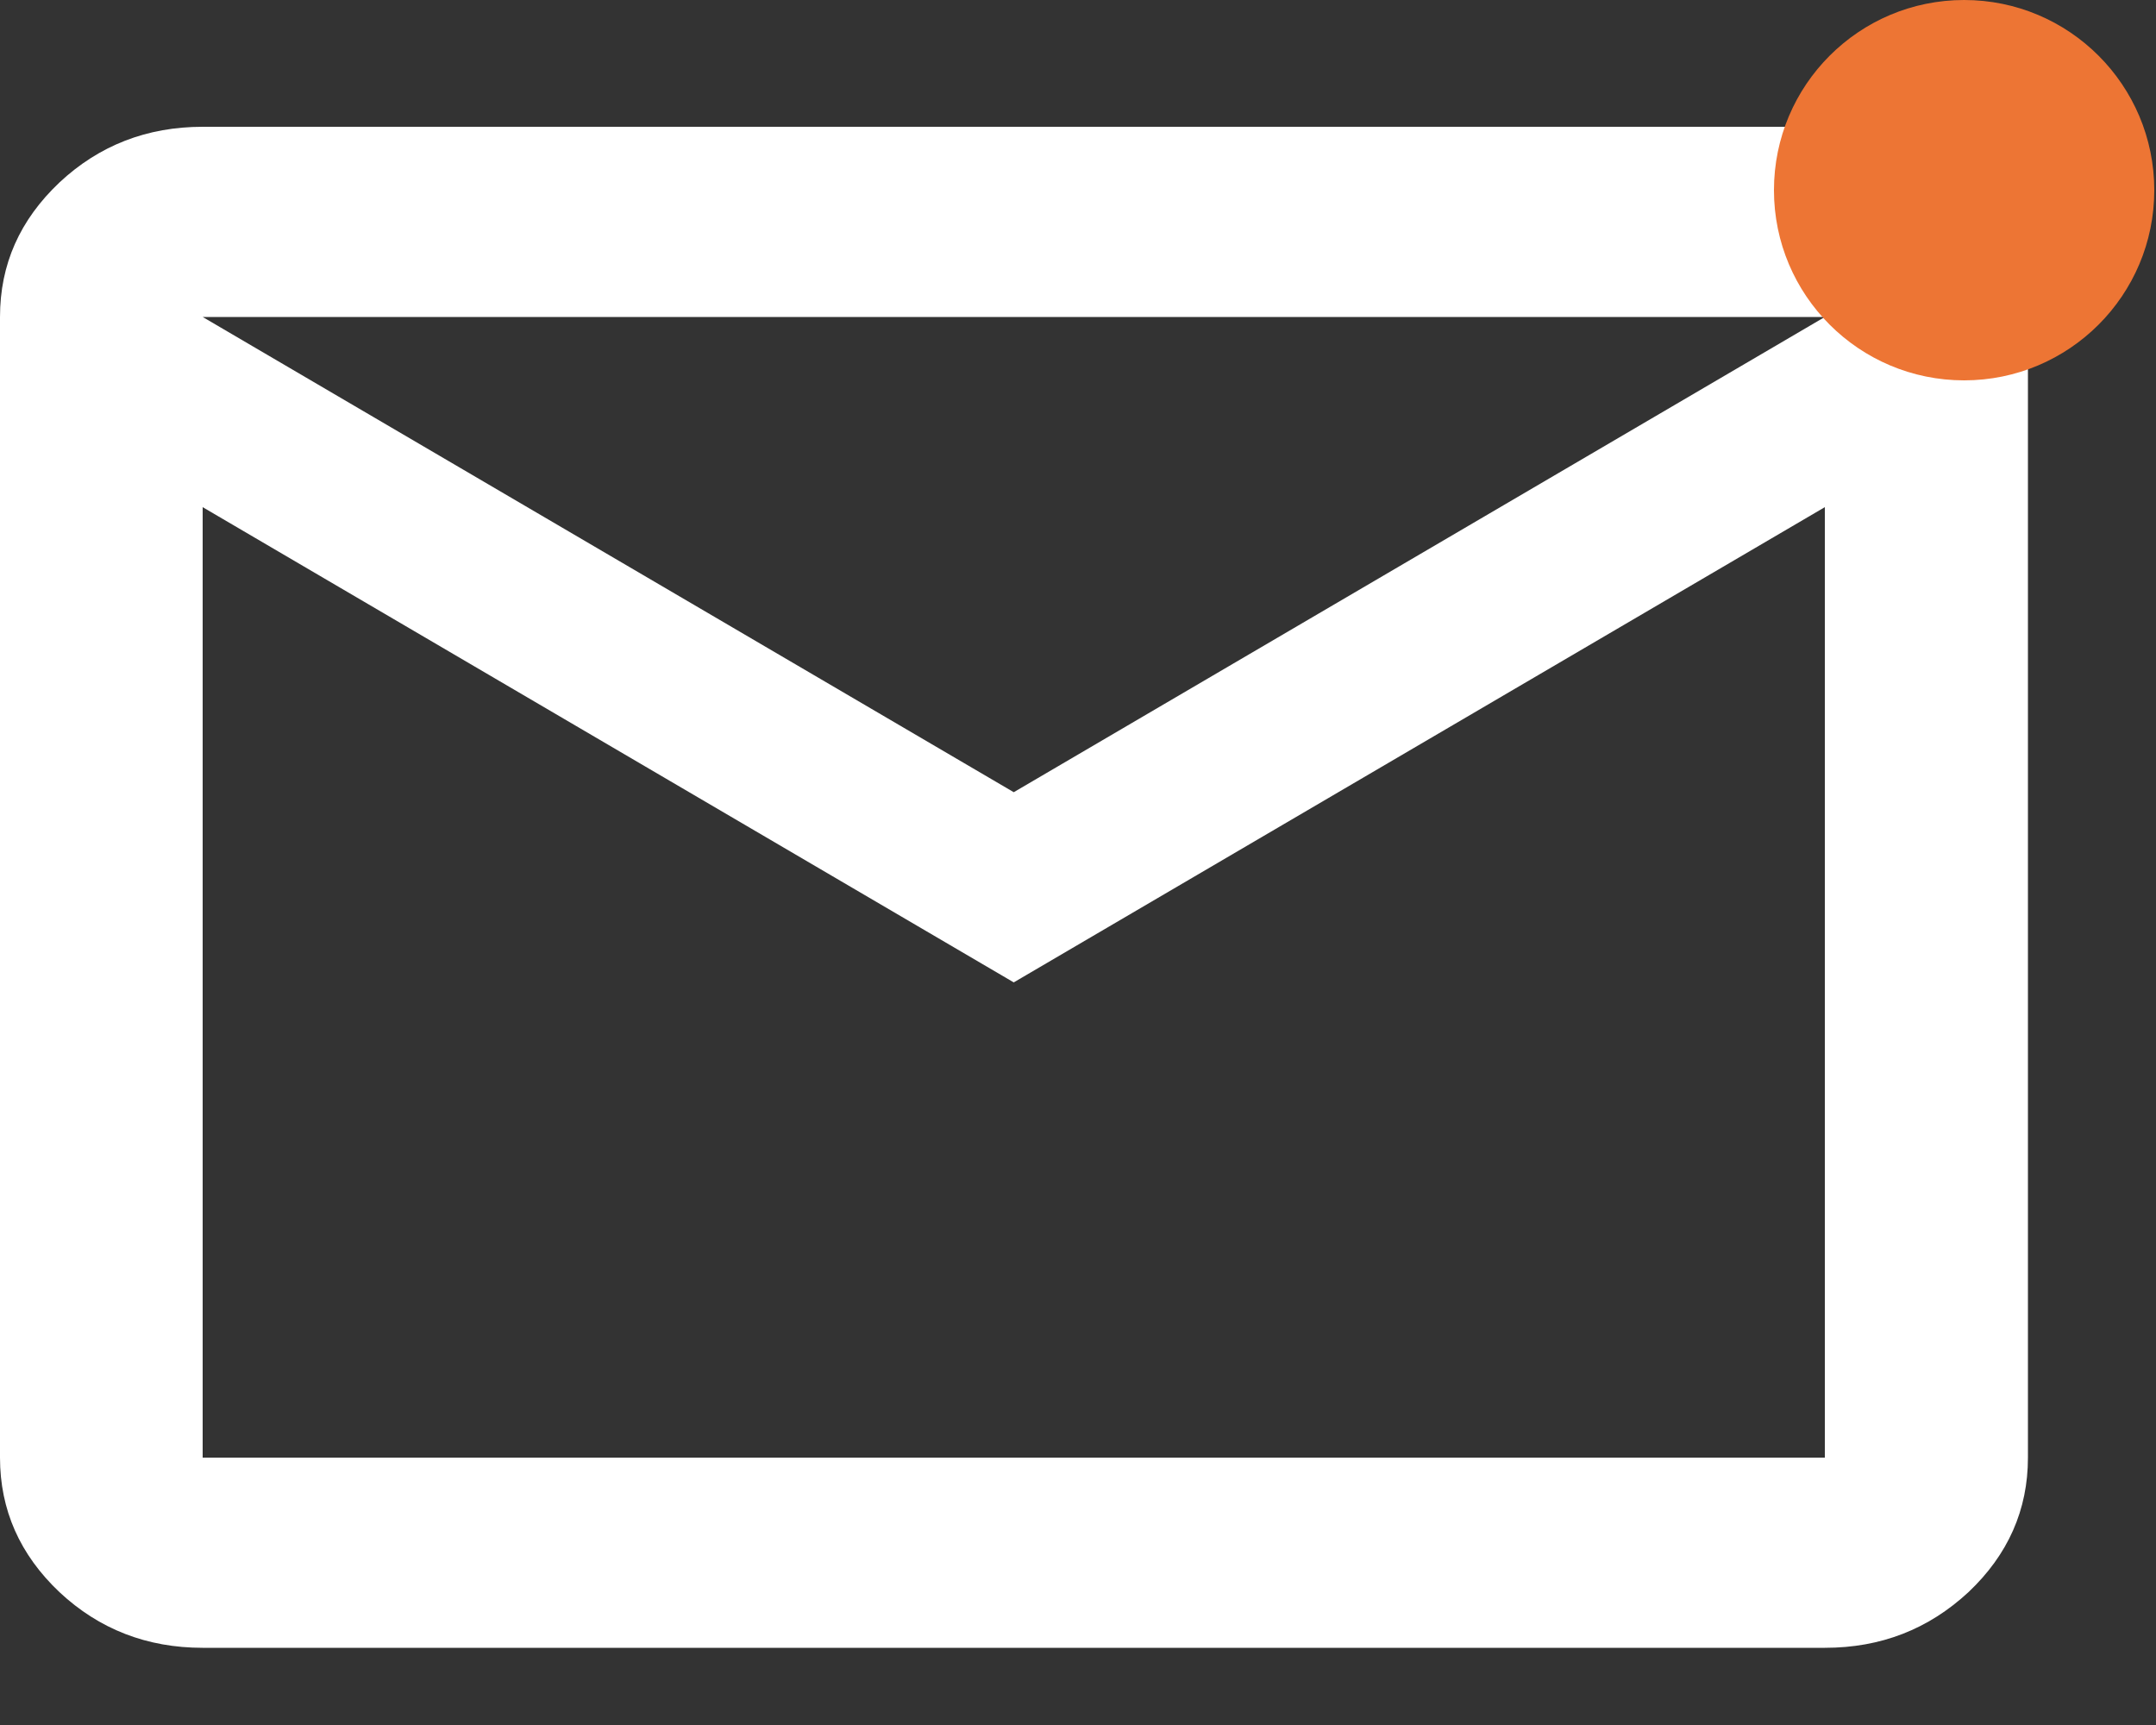
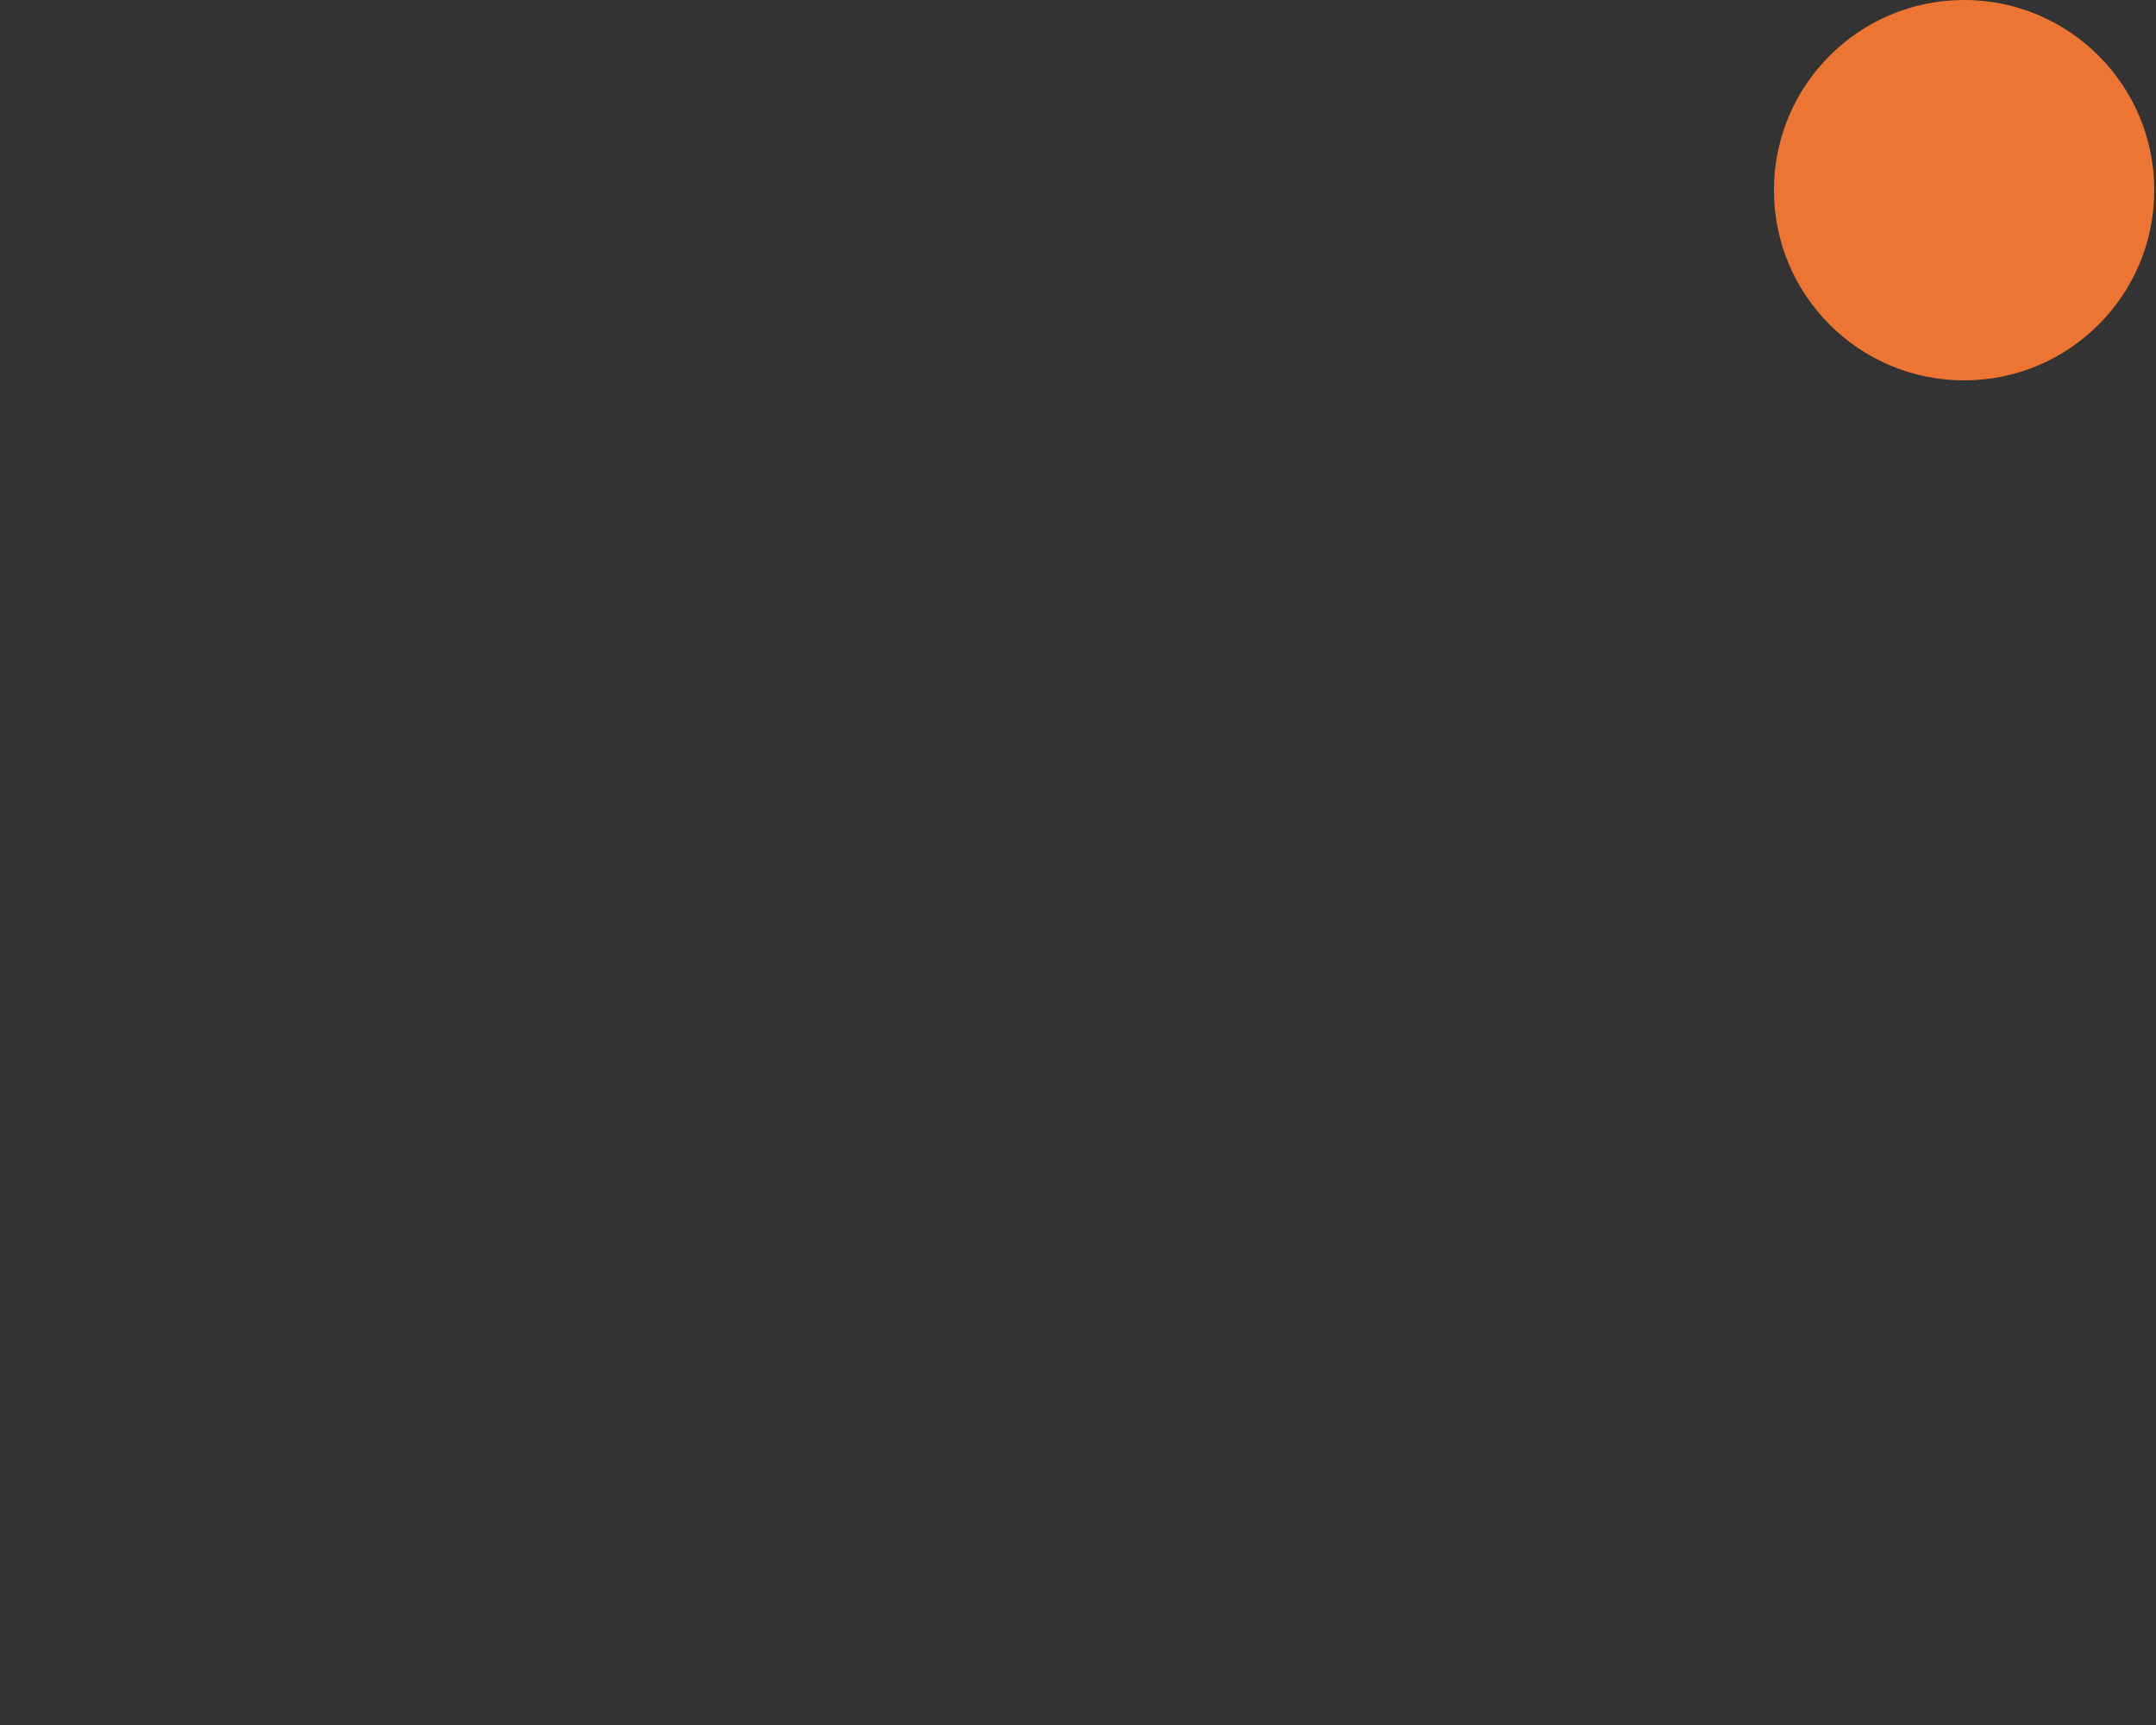
<svg xmlns="http://www.w3.org/2000/svg" fill="none" height="100%" overflow="visible" preserveAspectRatio="none" style="display: block;" viewBox="0 0 5 4" width="100%">
  <rect x="0" y="0" width="5" height="4" fill="#333333" stroke="none" />
  <g id="Group 2147224422">
-     <path d="M0.47 3.821C0.341 3.821 0.23 3.778 0.138 3.692C0.046 3.605 -0 3.501 -0 3.38L-0 0.735C-0 0.613 0.046 0.51 0.138 0.423C0.23 0.337 0.341 0.294 0.47 0.294H4.232C4.362 0.294 4.472 0.337 4.565 0.423C4.657 0.51 4.703 0.613 4.703 0.735V3.38C4.703 3.501 4.657 3.605 4.565 3.692C4.472 3.778 4.362 3.821 4.232 3.821H0.47ZM2.351 2.278L0.47 1.176V3.38H4.232V1.176L2.351 2.278ZM2.351 1.837L4.232 0.735H0.47L2.351 1.837ZM0.47 1.176V0.735V3.38V1.176Z" fill="white" id="icon" />
    <circle cx="4.555" cy="0.441" fill="#ED7534" id="Ellipse 1318" r="0.441" />
  </g>
</svg>